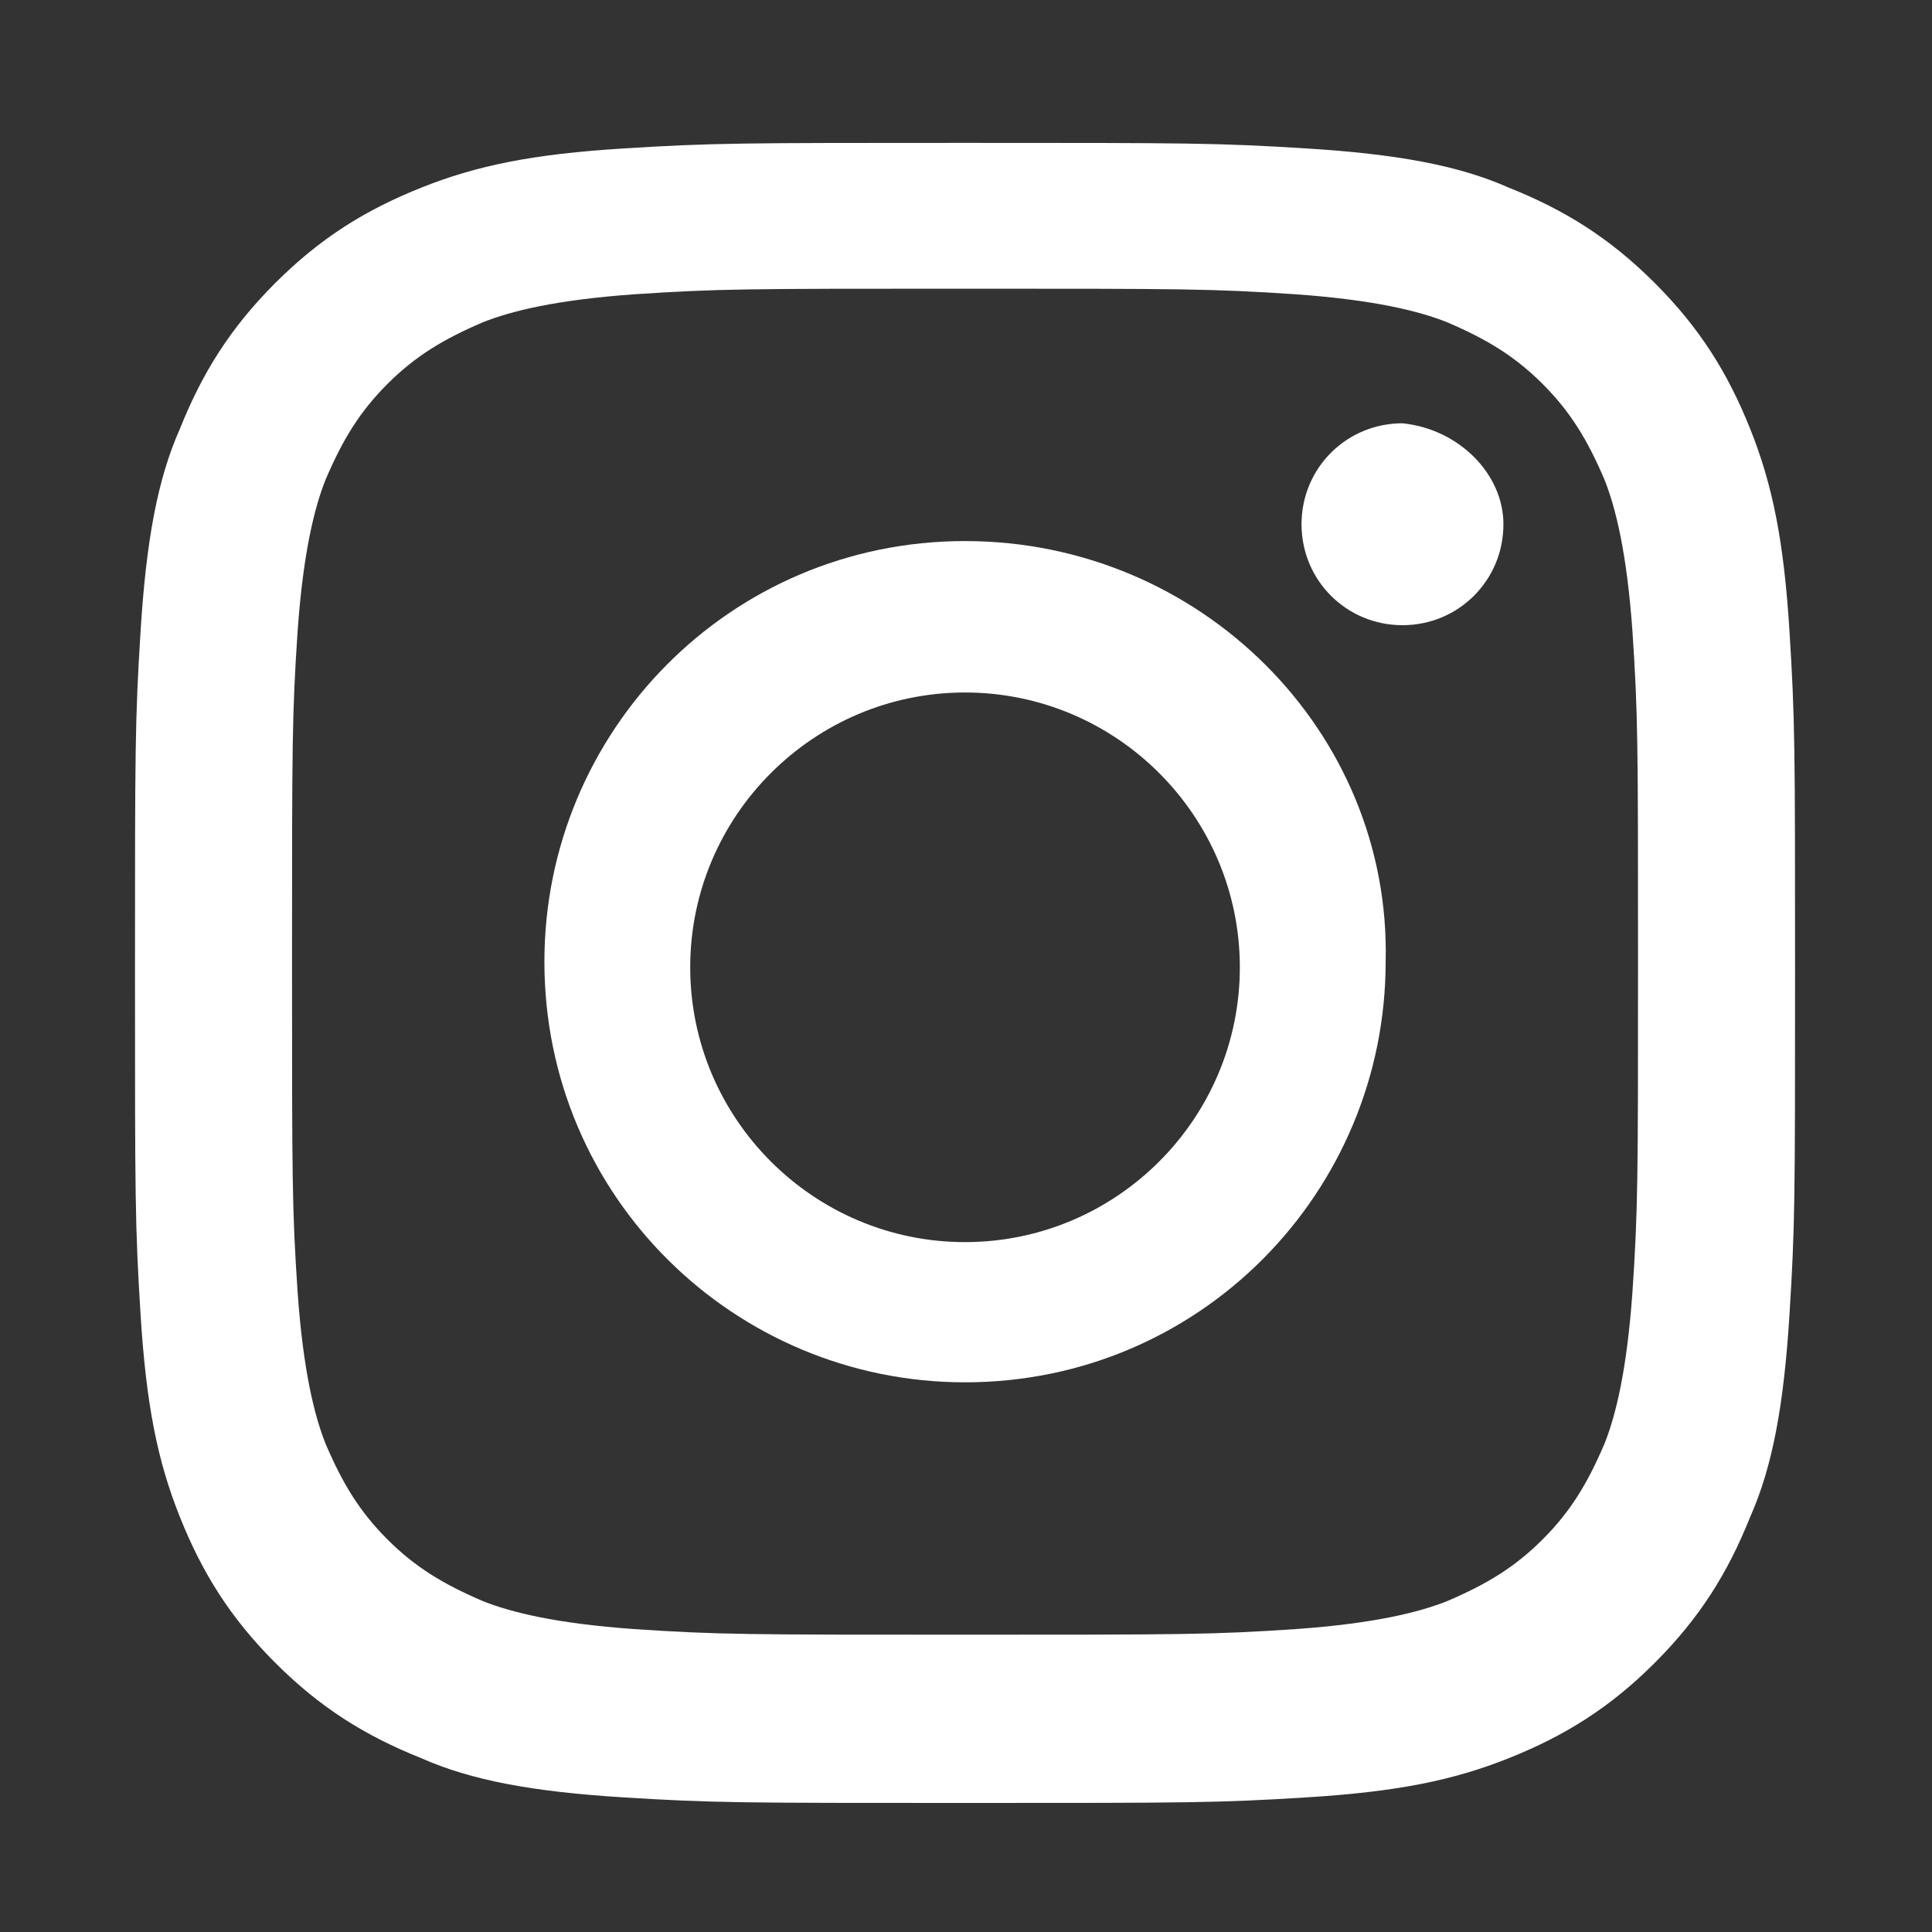
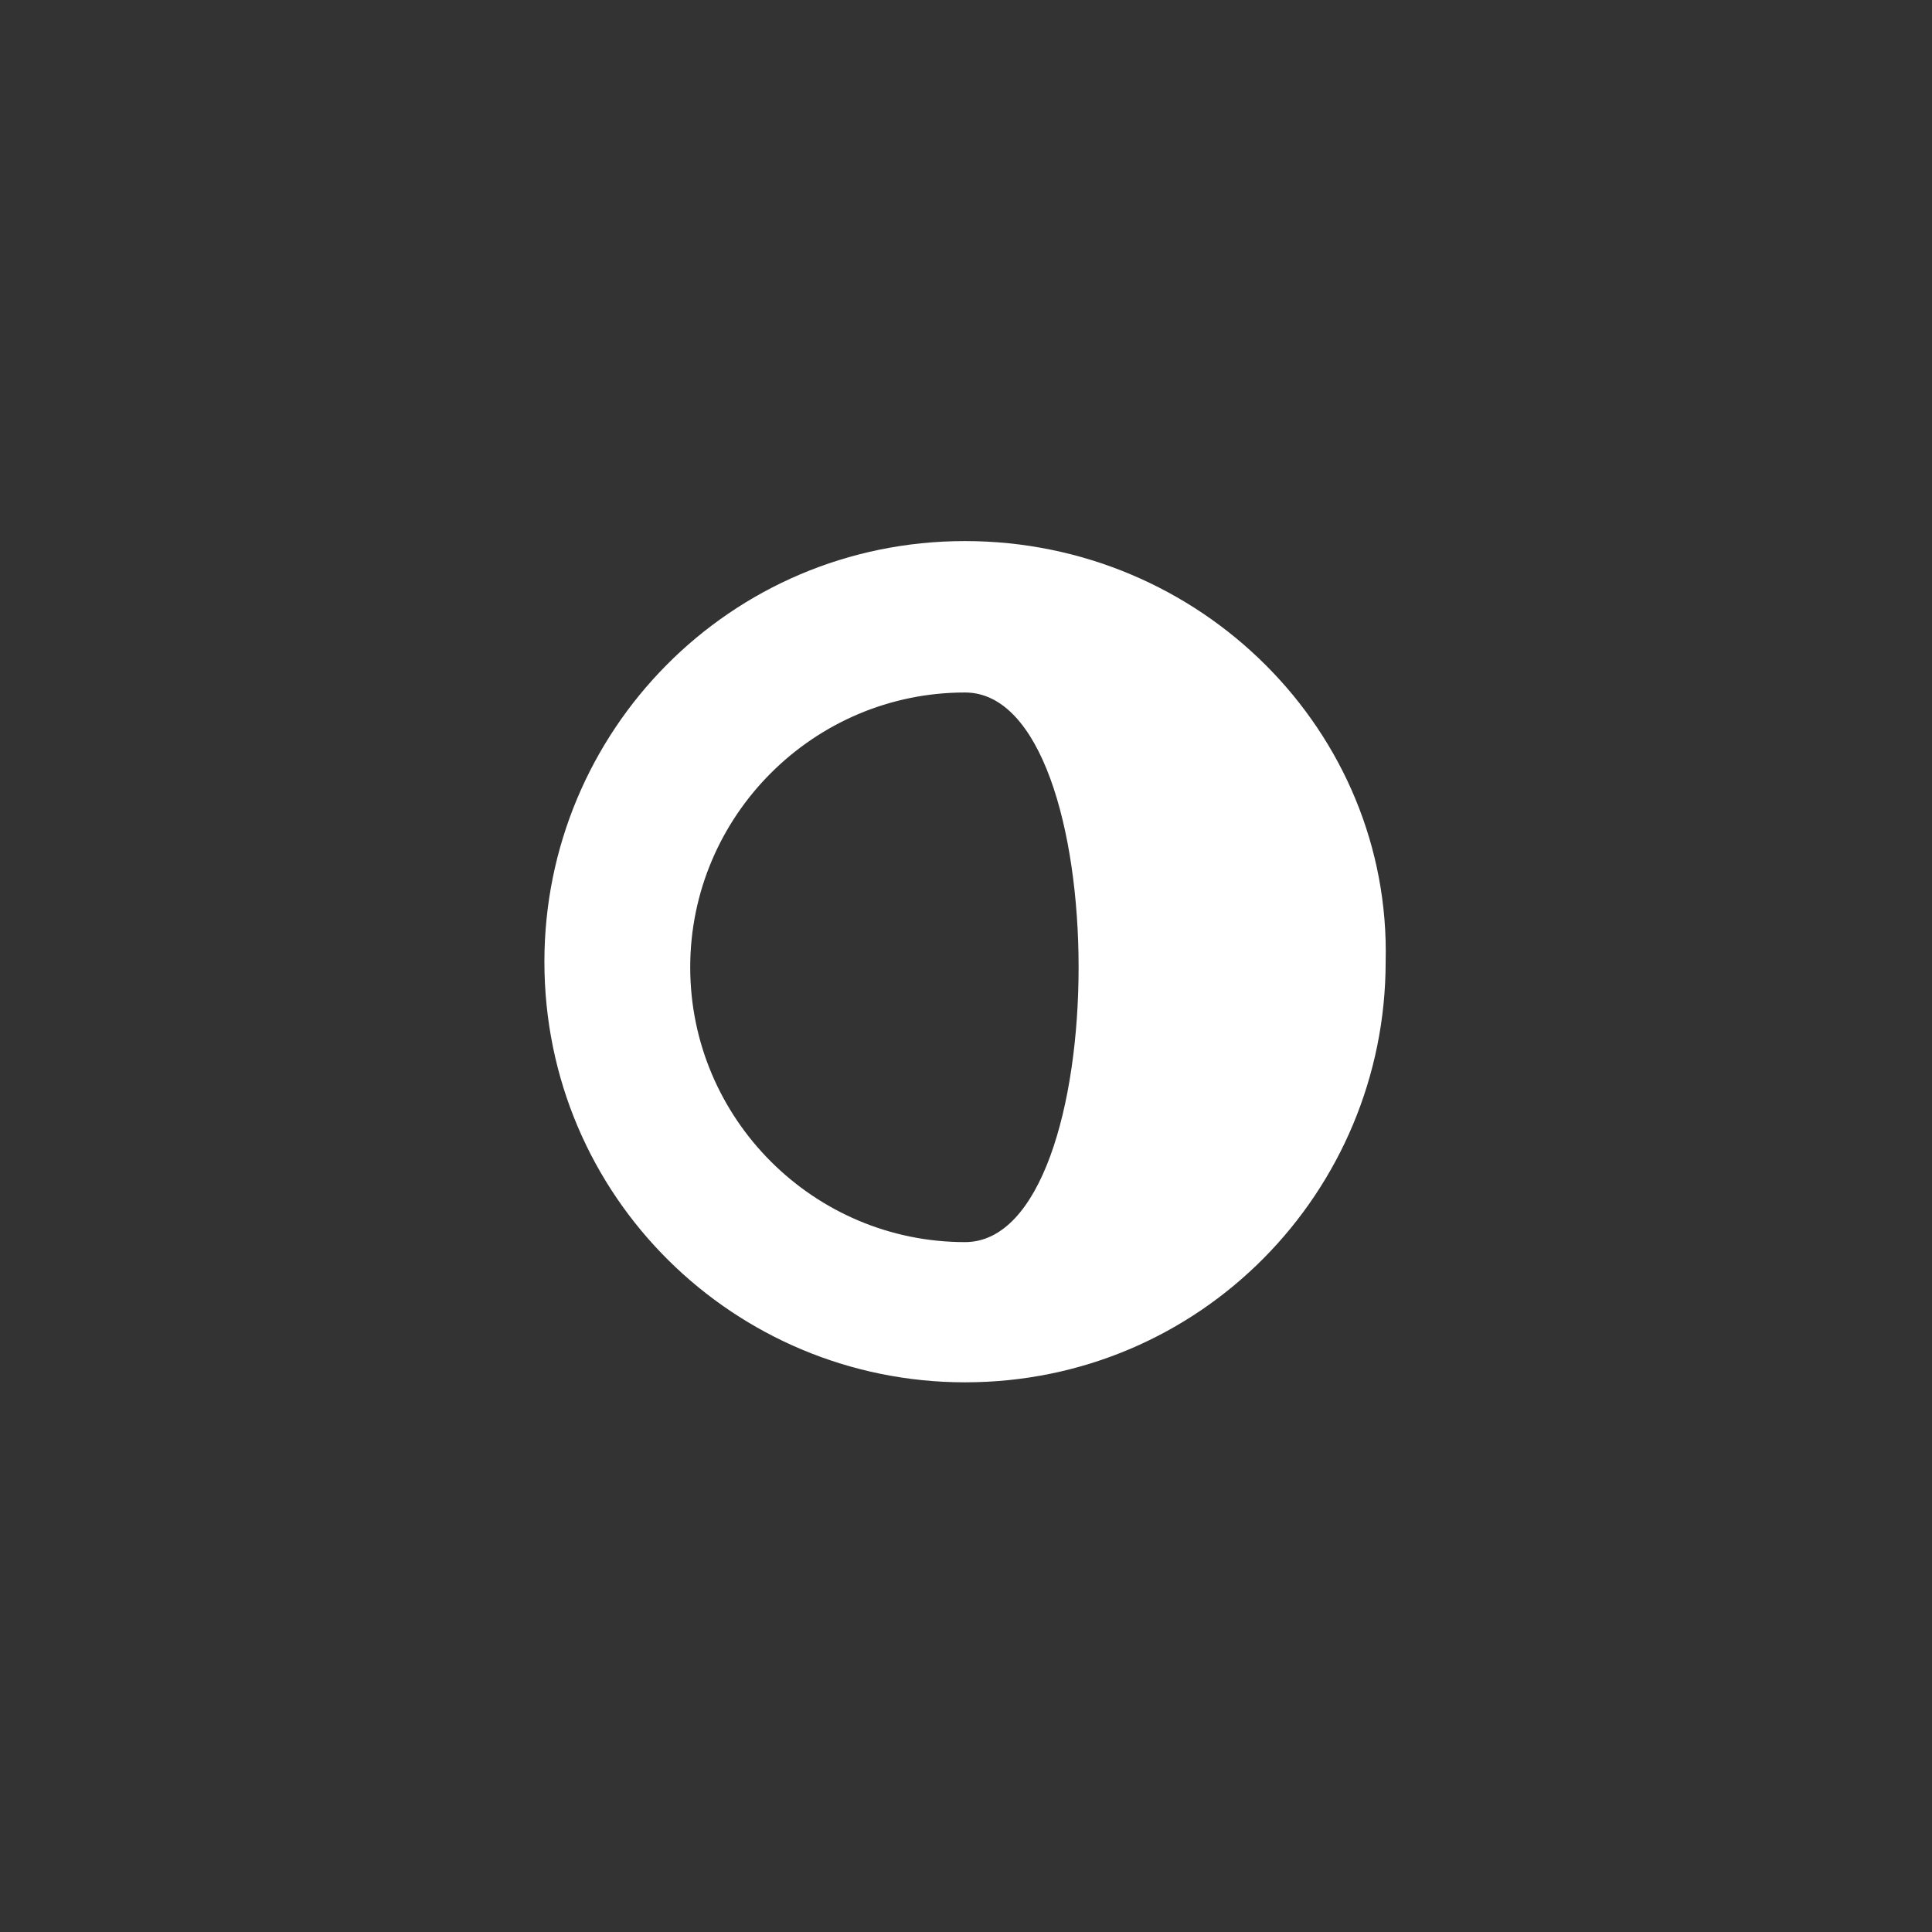
<svg xmlns="http://www.w3.org/2000/svg" version="1.1" id="Layer_1" x="0px" y="0px" viewBox="0 0 35 35" style="enable-background:new 0 0 35 35;" xml:space="preserve">
  <rect x="0" y="0" width="35" height="35" fill="#333333" stroke="none" />
  <style type="text/css">
	.st0{fill:#FFFFFF;}
</style>
  <g transform="matrix(1.016,0,0,1.016,44,43.838)">
-     <path class="st0" d="M-26.1-40.6c-4,0-4.5,0-6.1,0.1s-2.6,0.3-3.6,0.7s-1.8,0.9-2.6,1.7s-1.3,1.6-1.7,2.6c-0.4,0.9-0.6,2-0.7,3.6   c-0.1,1.6-0.1,2.1-0.1,6.1s0,4.5,0.1,6.1s0.3,2.6,0.7,3.6s0.9,1.8,1.7,2.6s1.6,1.3,2.6,1.7c0.9,0.4,2,0.6,3.6,0.7   c1.6,0.1,2.1,0.1,6.1,0.1s4.5,0,6.1-0.1c1.6-0.1,2.6-0.3,3.6-0.7s1.8-0.9,2.6-1.7s1.3-1.6,1.7-2.6c0.4-0.9,0.6-2,0.7-3.6   c0.1-1.6,0.1-2.1,0.1-6.1s0-4.5-0.1-6.1s-0.3-2.6-0.7-3.6s-0.9-1.8-1.7-2.6s-1.6-1.3-2.6-1.7c-0.9-0.4-2-0.6-3.6-0.7   C-21.6-40.6-22.1-40.6-26.1-40.6z M-26.1-38c3.9,0,4.4,0,5.9,0.1c1.4,0.1,2.2,0.3,2.7,0.5c0.7,0.3,1.2,0.6,1.7,1.1   c0.5,0.5,0.8,1,1.1,1.7c0.2,0.5,0.4,1.3,0.5,2.7c0.1,1.5,0.1,2,0.1,5.9s0,4.4-0.1,5.9c-0.1,1.4-0.3,2.2-0.5,2.7   c-0.3,0.7-0.6,1.2-1.1,1.7c-0.5,0.5-1,0.8-1.7,1.1c-0.5,0.2-1.3,0.4-2.7,0.5c-1.5,0.1-2,0.1-5.9,0.1s-4.4,0-5.9-0.1   c-1.4-0.1-2.2-0.3-2.7-0.5c-0.7-0.3-1.2-0.6-1.7-1.1c-0.5-0.5-0.8-1-1.1-1.7c-0.2-0.5-0.4-1.3-0.5-2.7c-0.1-1.5-0.1-2-0.1-5.9   s0-4.4,0.1-5.9c0.1-1.4,0.3-2.2,0.5-2.7c0.3-0.7,0.6-1.2,1.1-1.7s1-0.8,1.7-1.1c0.5-0.2,1.3-0.4,2.7-0.5C-30.5-38-30-38-26.1-38z" />
-     <path class="st0" d="M-26.1-21c-2.7,0-4.9-2.2-4.9-4.9s2.2-4.9,4.9-4.9s4.9,2.2,4.9,4.9S-23.4-21-26.1-21z M-26.1-33.5   c-4.2,0-7.5,3.4-7.5,7.5c0,4.2,3.4,7.5,7.5,7.5c4.2,0,7.5-3.4,7.5-7.5C-18.5-30.1-21.9-33.5-26.1-33.5z" />
-     <path class="st0" d="M-16.5-33.8c0,1-0.8,1.8-1.8,1.8c-1,0-1.8-0.8-1.8-1.8s0.8-1.8,1.8-1.8C-17.3-35.5-16.5-34.7-16.5-33.8z" />
+     <path class="st0" d="M-26.1-21c-2.7,0-4.9-2.2-4.9-4.9s2.2-4.9,4.9-4.9S-23.4-21-26.1-21z M-26.1-33.5   c-4.2,0-7.5,3.4-7.5,7.5c0,4.2,3.4,7.5,7.5,7.5c4.2,0,7.5-3.4,7.5-7.5C-18.5-30.1-21.9-33.5-26.1-33.5z" />
  </g>
</svg>